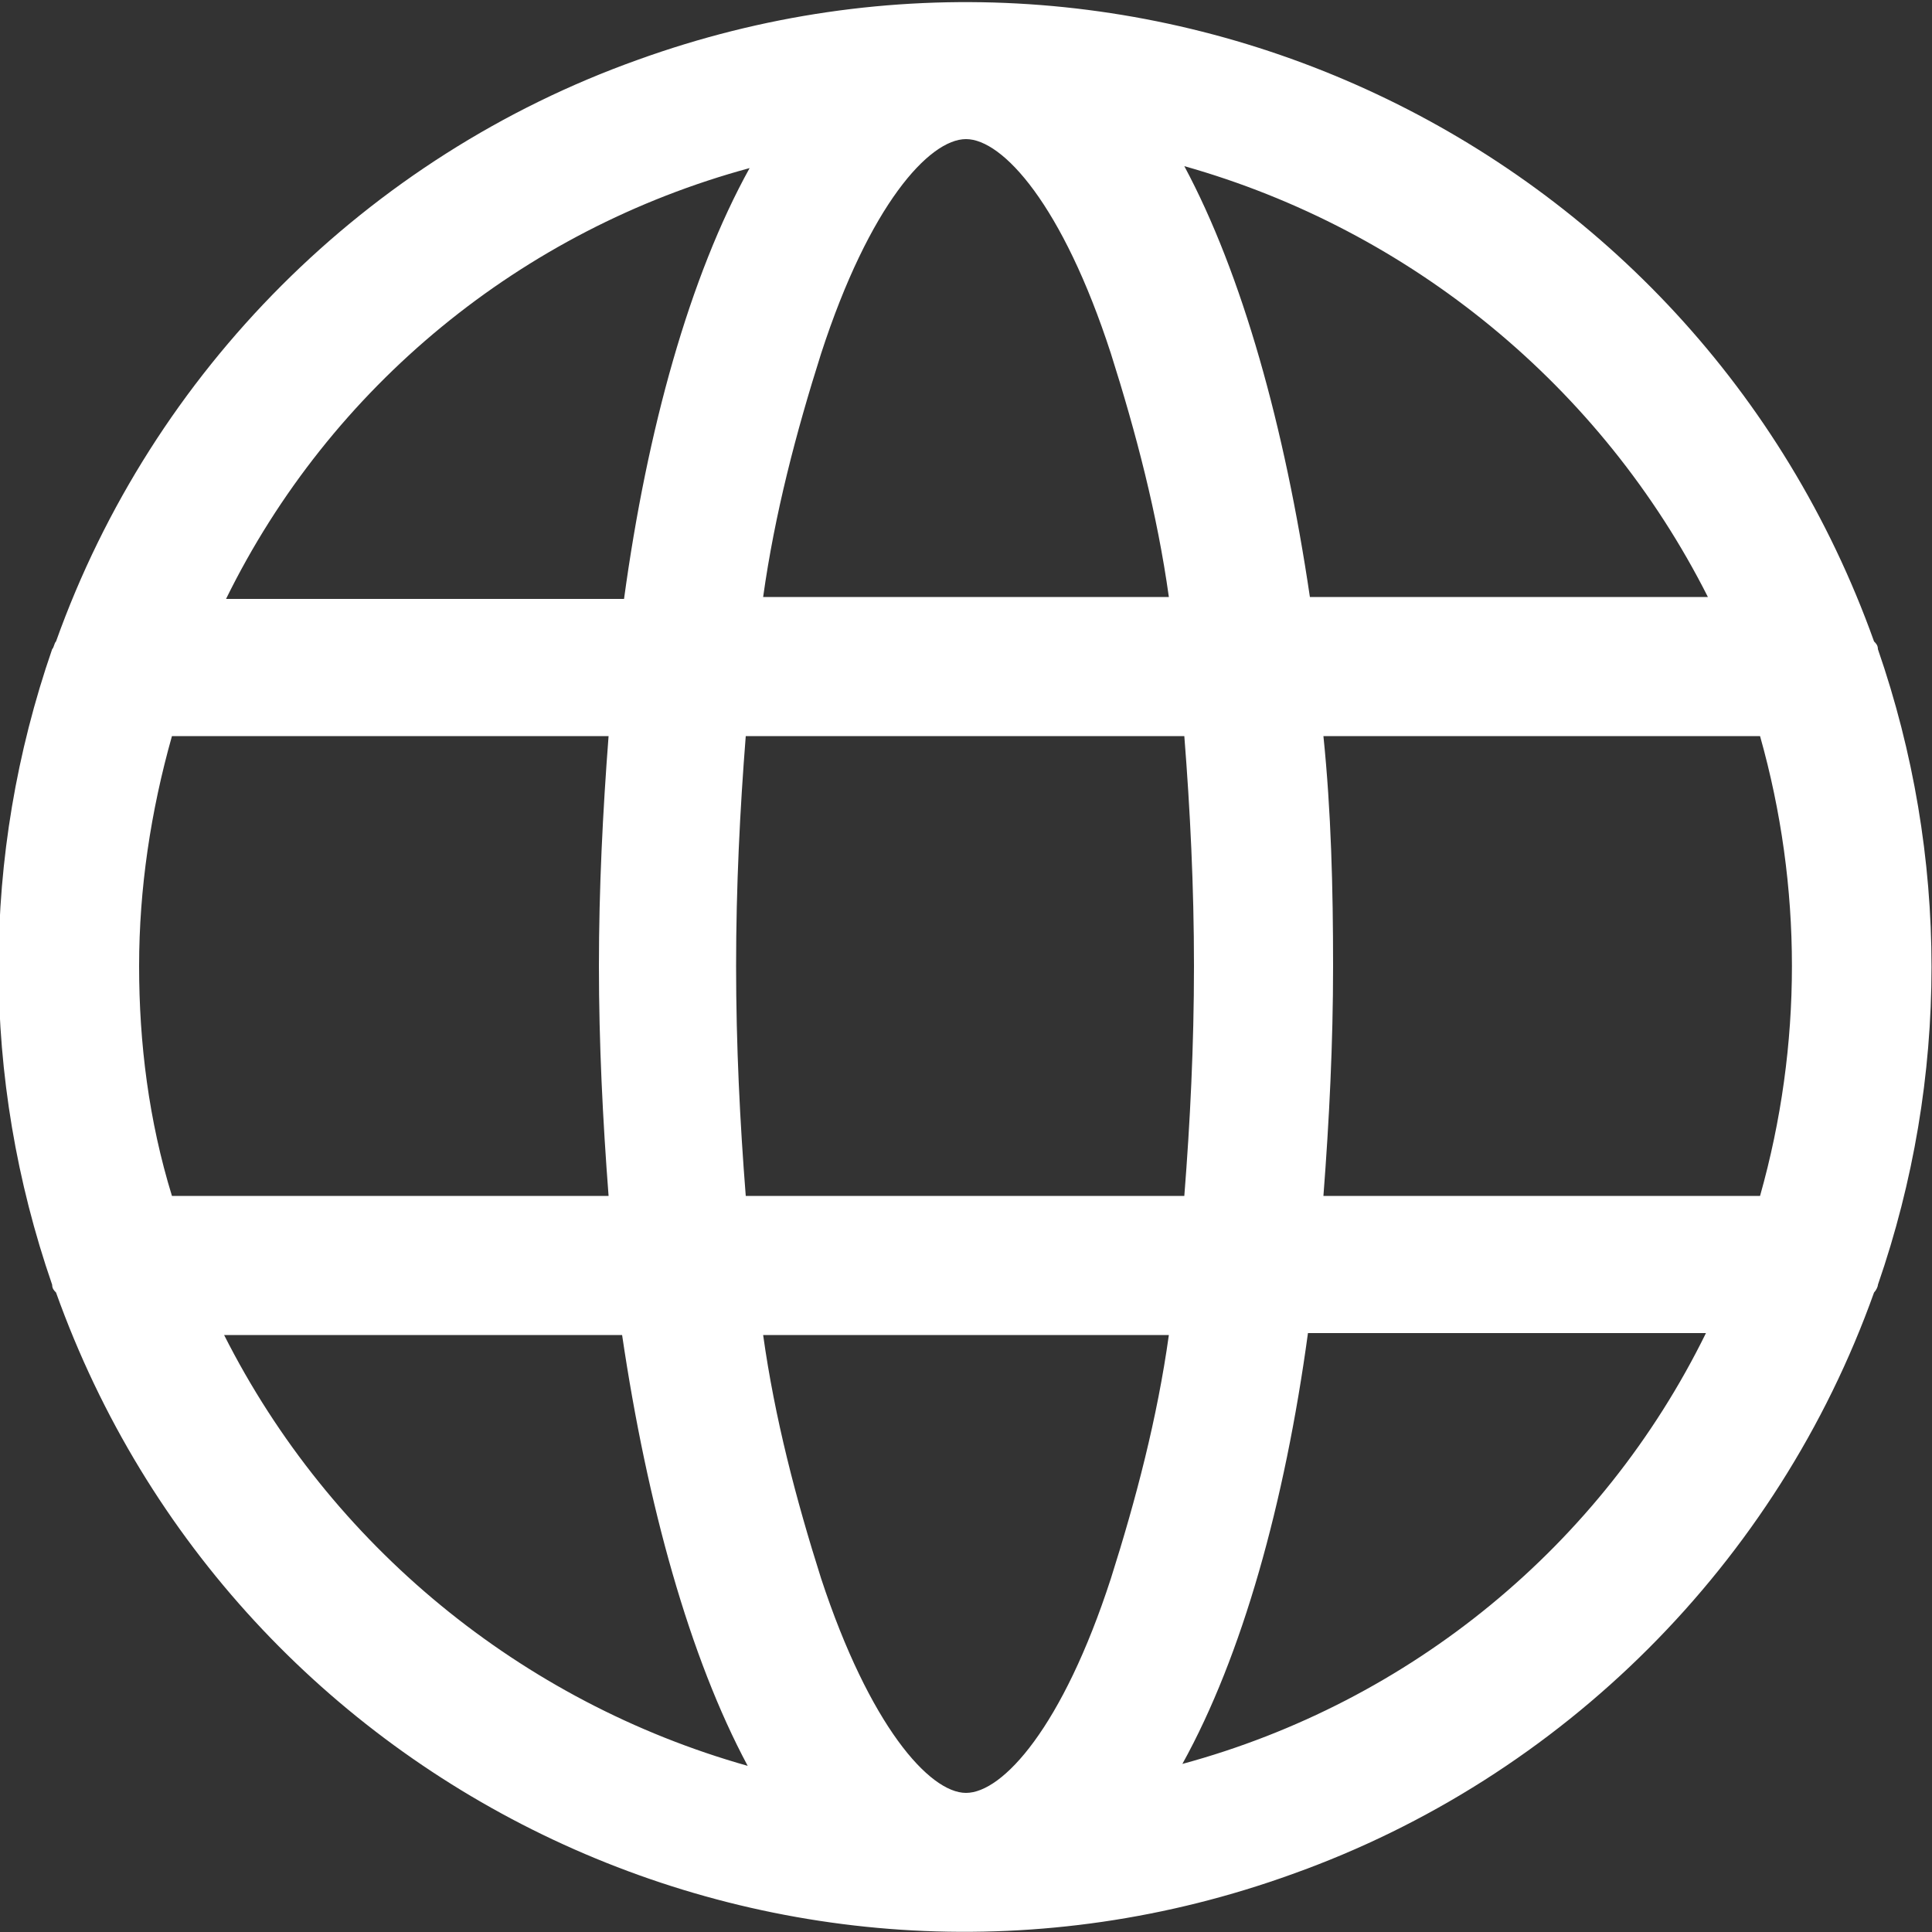
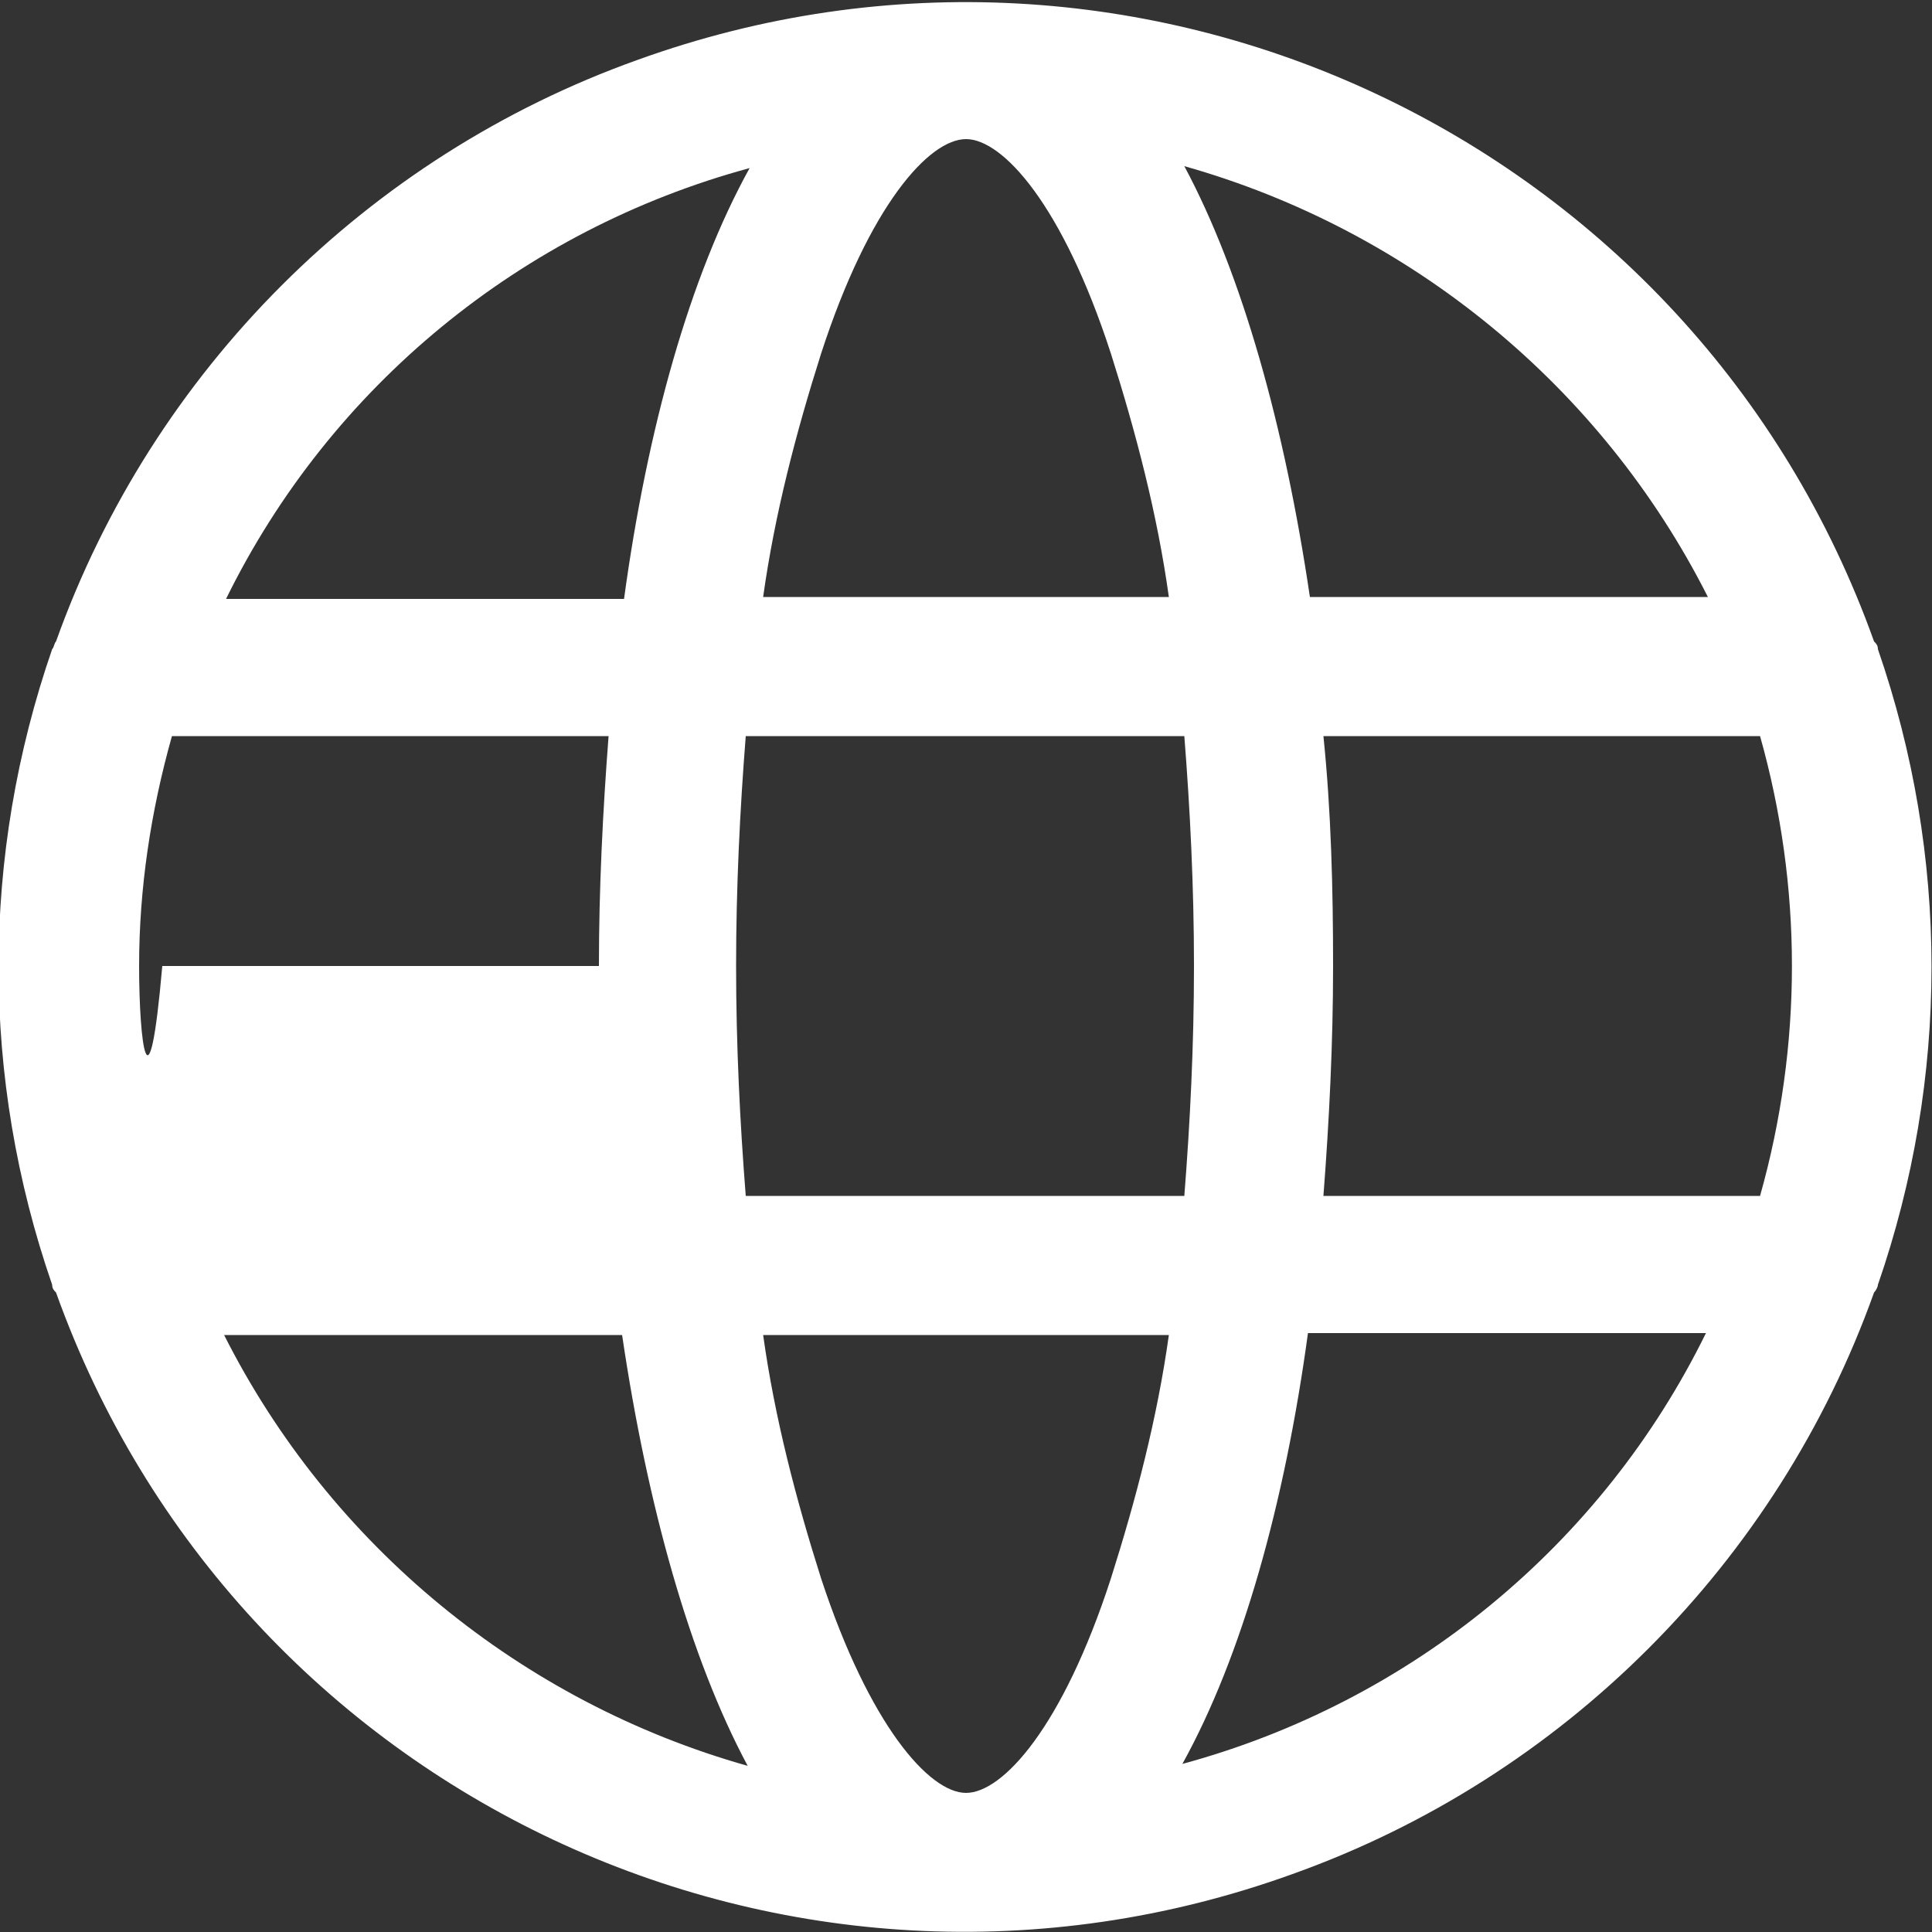
<svg xmlns="http://www.w3.org/2000/svg" version="1.1" id="Layer_1" x="0px" y="0px" viewBox="-331 232 100 100" style="enable-background:new -331 232 100 100;" xml:space="preserve">
  <rect x="-331" y="232" width="100" height="100" fill="#333333" stroke="none" />
  <style type="text/css">
	.st0{fill:#FFFFFF;}
</style>
  <title>Icono_11</title>
-   <path class="st0" d="M-233.8,298.5c3.7-10.7,3.7-22.2,0-32.9c0-0.2-0.1-0.3-0.2-0.4c-9.3-26-38-39.5-64-30.1  c-14,5-25.1,16.1-30.1,30.1c-0.1,0.1-0.1,0.3-0.2,0.4c-3.7,10.7-3.7,22.2,0,32.9c0,0.2,0.1,0.3,0.2,0.4c9.3,26,38,39.5,64,30.1  c14-5,25.1-16.1,30.1-30.1C-233.9,298.8-233.8,298.6-233.8,298.5z M-281,324.8c-1.9,0-5-3.5-7.5-11.1c-1.3-4.1-2.4-8.3-3-12.6h21  c-0.6,4.3-1.7,8.5-3,12.6C-276,321.4-279.1,324.8-281,324.8z M-292.4,293.9c-0.3-3.8-0.5-7.8-0.5-11.9s0.2-8.1,0.5-11.9h22.7  c0.3,3.8,0.5,7.8,0.5,11.9s-0.2,8.1-0.5,11.9H-292.4z M-323.8,282c0-4,0.6-8,1.7-11.9h22.6c-0.3,3.9-0.5,7.9-0.5,11.9  s0.2,8,0.5,11.9h-22.6C-323.3,290-323.8,286-323.8,282z M-281,239.2c1.9,0,5,3.4,7.5,11.1c1.3,4.1,2.4,8.3,3,12.6h-21  c0.6-4.3,1.7-8.5,3-12.6C-286,242.6-282.9,239.2-281,239.2z M-262.5,270.1h22.6c2.2,7.8,2.2,16,0,23.8h-22.6  c0.3-3.9,0.5-7.9,0.5-11.9S-262.1,274-262.5,270.1z M-242.6,262.9h-20.6c-1.3-8.8-3.5-16.7-6.5-22.3  C-258,243.9-248.1,252-242.6,262.9z M-292.2,240.7c-3.1,5.6-5.3,13.5-6.5,22.3h-20.6C-313.9,252-304,243.9-292.2,240.7z   M-319.4,301.1h20.6c1.3,8.8,3.5,16.7,6.5,22.3C-304,320.1-313.9,312-319.4,301.1z M-269.8,323.3c3.1-5.6,5.3-13.5,6.5-22.3h20.6  C-248.1,312-258,320.1-269.8,323.3z" />
+   <path class="st0" d="M-233.8,298.5c3.7-10.7,3.7-22.2,0-32.9c0-0.2-0.1-0.3-0.2-0.4c-9.3-26-38-39.5-64-30.1  c-14,5-25.1,16.1-30.1,30.1c-0.1,0.1-0.1,0.3-0.2,0.4c-3.7,10.7-3.7,22.2,0,32.9c0,0.2,0.1,0.3,0.2,0.4c9.3,26,38,39.5,64,30.1  c14-5,25.1-16.1,30.1-30.1C-233.9,298.8-233.8,298.6-233.8,298.5z M-281,324.8c-1.9,0-5-3.5-7.5-11.1c-1.3-4.1-2.4-8.3-3-12.6h21  c-0.6,4.3-1.7,8.5-3,12.6C-276,321.4-279.1,324.8-281,324.8z M-292.4,293.9c-0.3-3.8-0.5-7.8-0.5-11.9s0.2-8.1,0.5-11.9h22.7  c0.3,3.8,0.5,7.8,0.5,11.9s-0.2,8.1-0.5,11.9H-292.4z M-323.8,282c0-4,0.6-8,1.7-11.9h22.6c-0.3,3.9-0.5,7.9-0.5,11.9  h-22.6C-323.3,290-323.8,286-323.8,282z M-281,239.2c1.9,0,5,3.4,7.5,11.1c1.3,4.1,2.4,8.3,3,12.6h-21  c0.6-4.3,1.7-8.5,3-12.6C-286,242.6-282.9,239.2-281,239.2z M-262.5,270.1h22.6c2.2,7.8,2.2,16,0,23.8h-22.6  c0.3-3.9,0.5-7.9,0.5-11.9S-262.1,274-262.5,270.1z M-242.6,262.9h-20.6c-1.3-8.8-3.5-16.7-6.5-22.3  C-258,243.9-248.1,252-242.6,262.9z M-292.2,240.7c-3.1,5.6-5.3,13.5-6.5,22.3h-20.6C-313.9,252-304,243.9-292.2,240.7z   M-319.4,301.1h20.6c1.3,8.8,3.5,16.7,6.5,22.3C-304,320.1-313.9,312-319.4,301.1z M-269.8,323.3c3.1-5.6,5.3-13.5,6.5-22.3h20.6  C-248.1,312-258,320.1-269.8,323.3z" />
</svg>